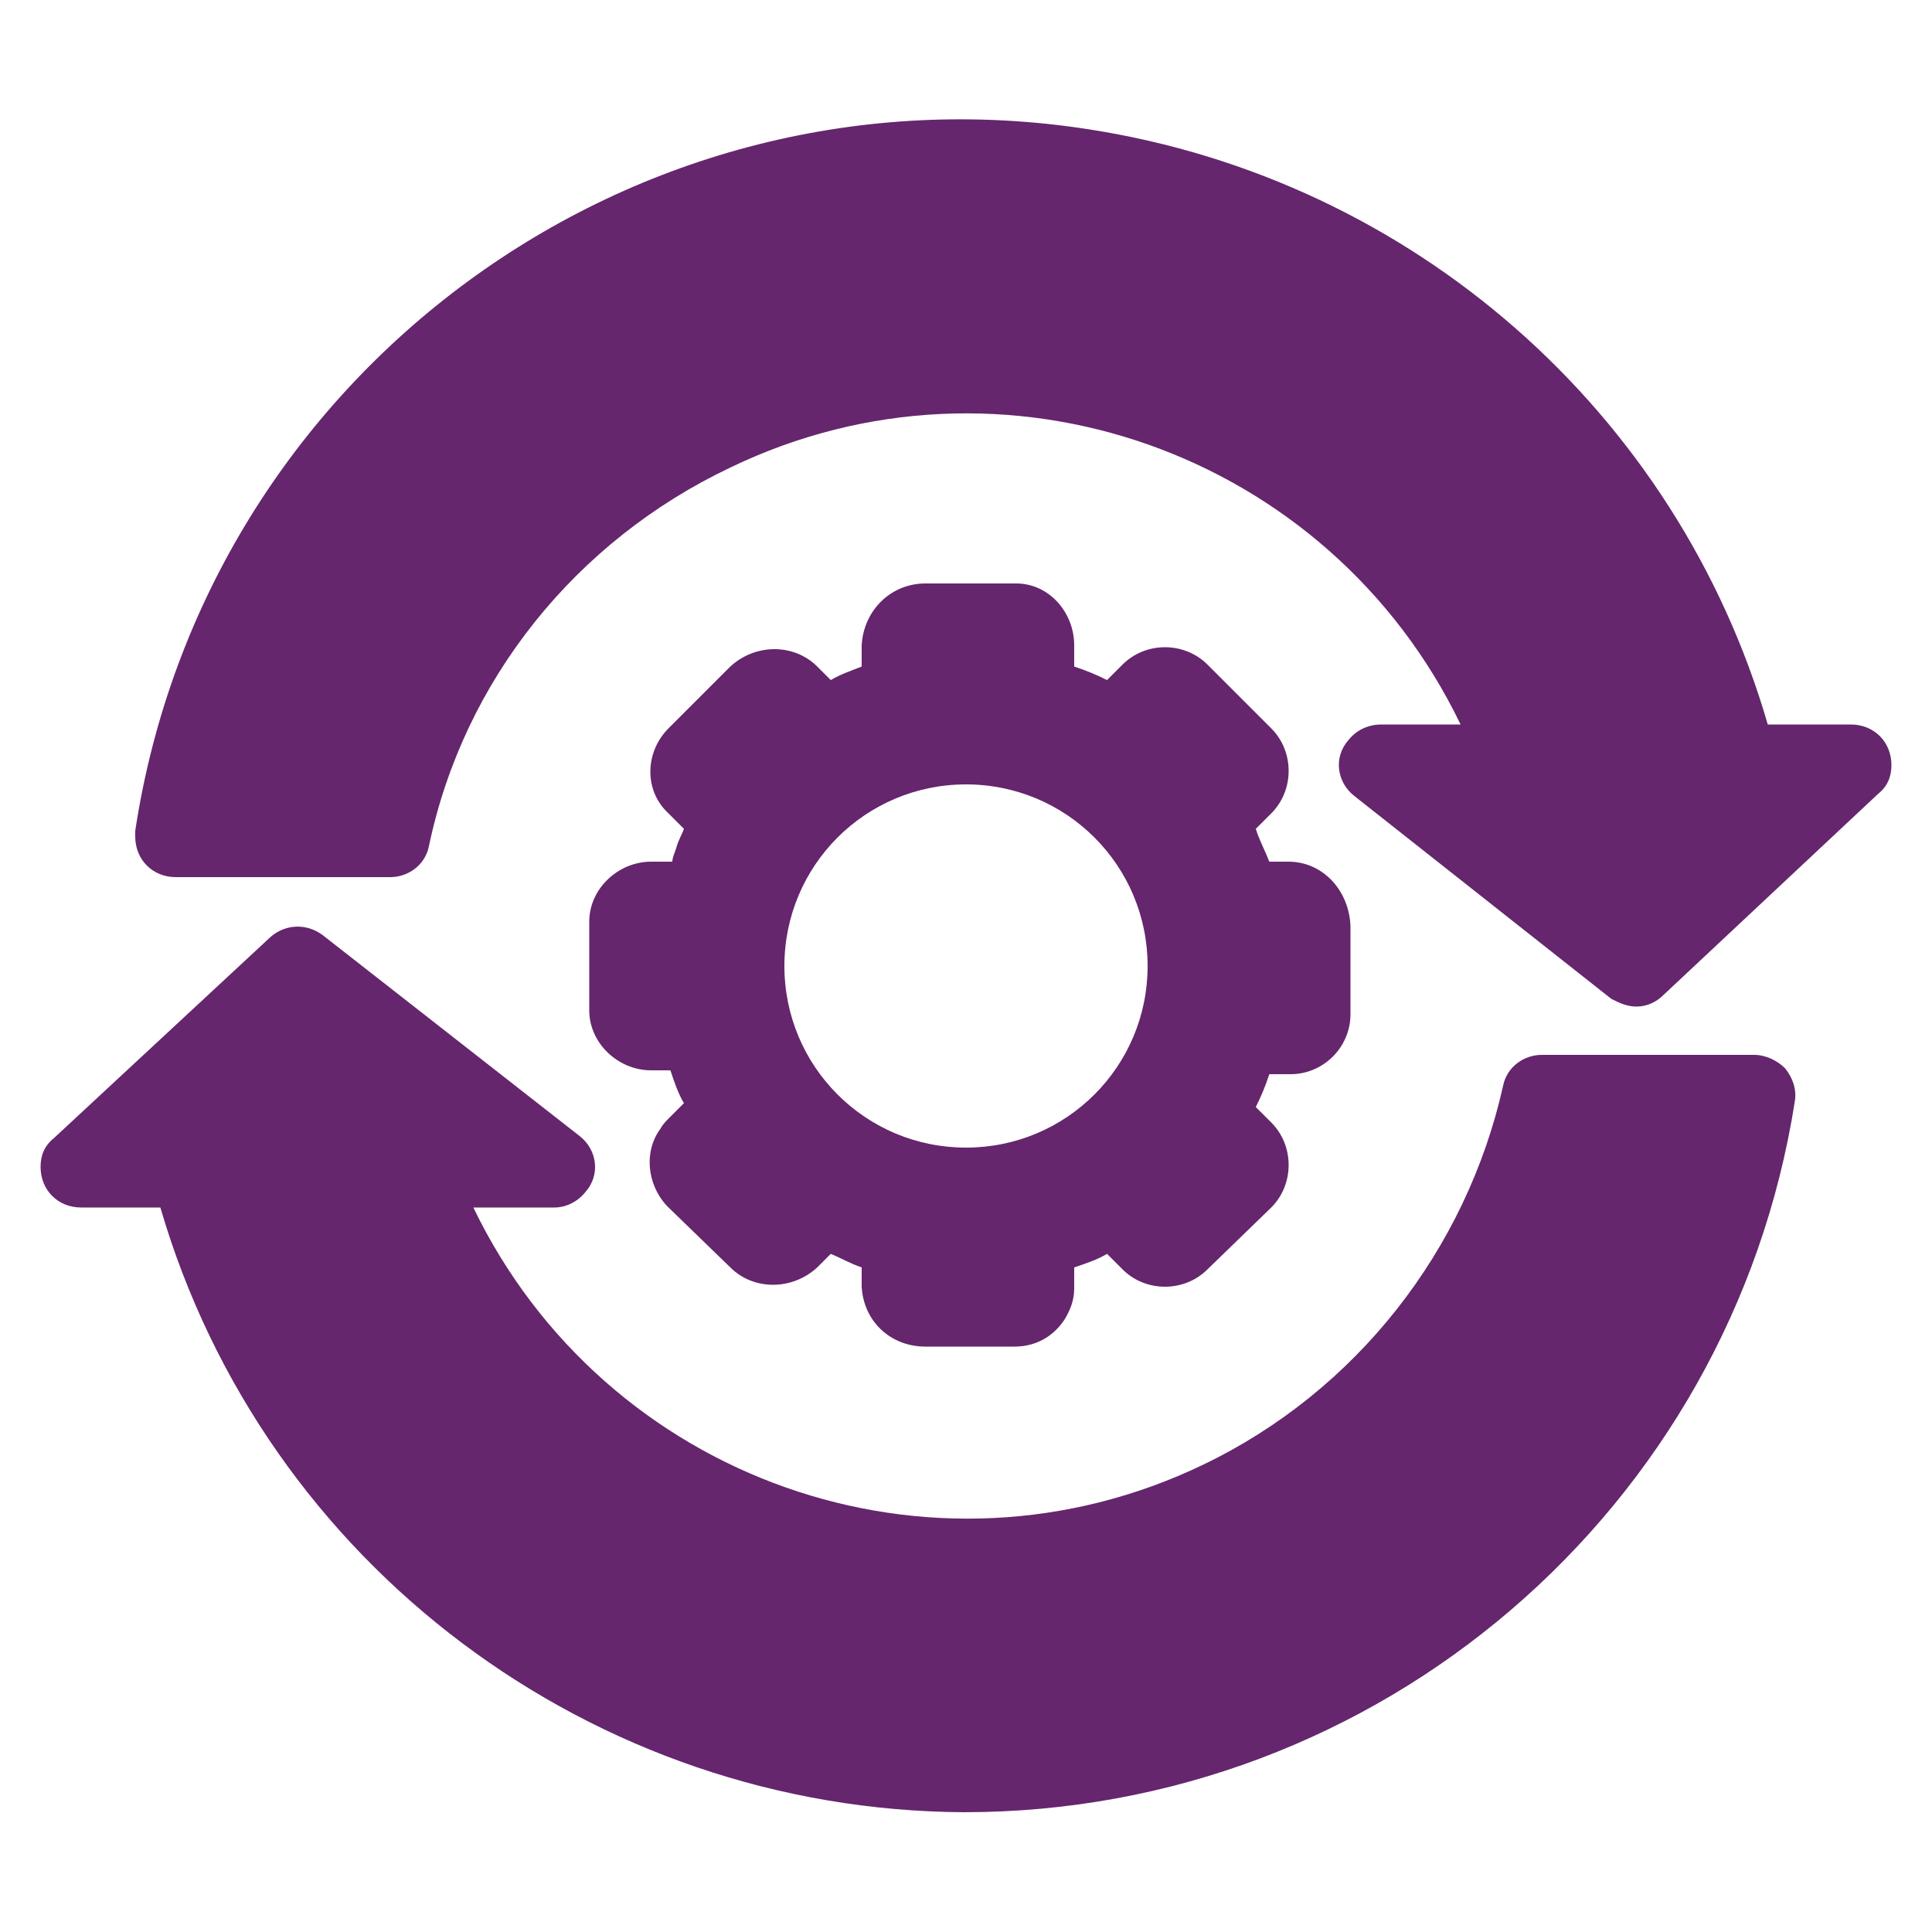
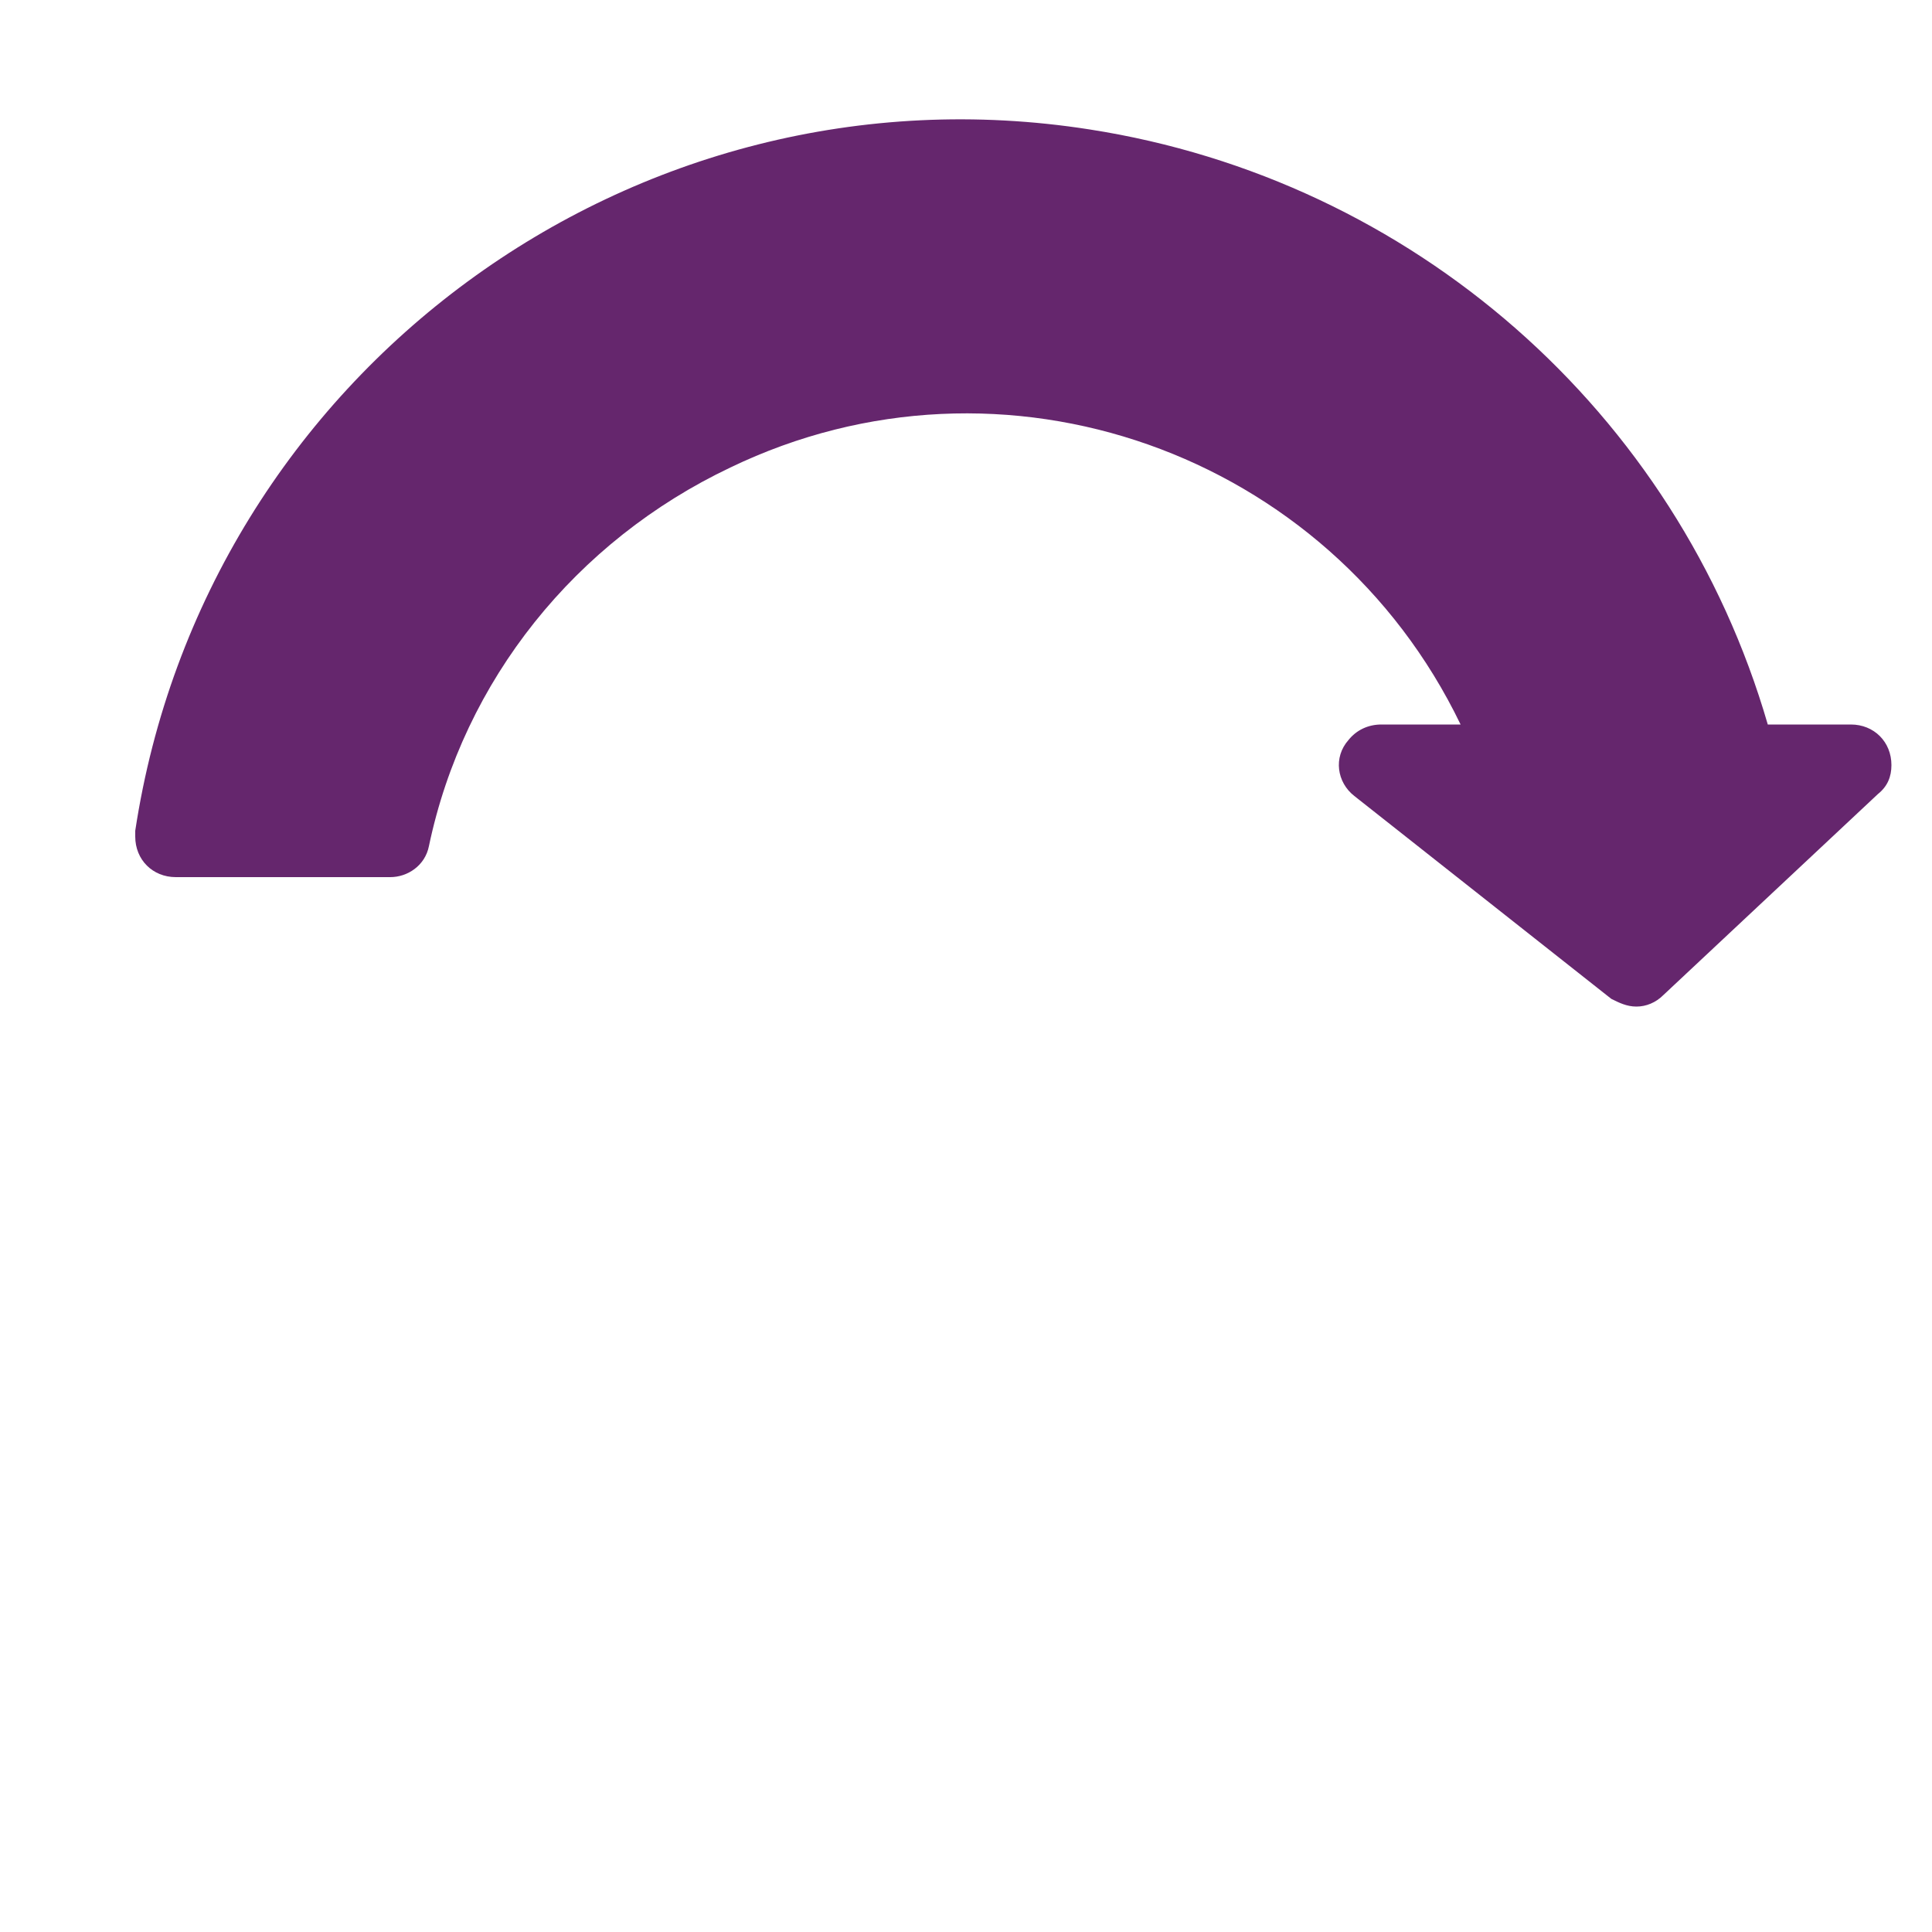
<svg xmlns="http://www.w3.org/2000/svg" version="1.1" id="Layer_1" x="0px" y="0px" viewBox="0 0 100 100" style="enable-background:new 0 0 100 100;" xml:space="preserve">
  <style type="text/css">
	.st0{fill:#65266D;}
</style>
-   <path class="st0" d="M49.9,93.8C30.7,93.7,13.7,81,8.3,62.5H4.2c-1.2,0-2.1-0.9-2.1-2.1c0-0.6,0.2-1.1,0.7-1.5L14,48.5  c0.8-0.7,1.9-0.7,2.7-0.1L30,58.8c0.9,0.7,1.1,2,0.3,2.9c-0.4,0.5-1,0.8-1.6,0.8h-4.2c6.8,14.1,23.7,20.1,37.8,13.3  c7.9-3.8,13.6-11.1,15.5-19.6c0.2-1,1.1-1.6,2-1.6h11c0.6,0,1.2,0.3,1.6,0.7c0.4,0.5,0.6,1.1,0.5,1.7C89.6,78.1,71.4,93.8,49.9,93.8  z" />
  <path class="st0" d="M84.7,52.1c-0.5,0-0.9-0.2-1.3-0.4L70.1,41.2c-0.9-0.7-1.1-2-0.3-2.9c0.4-0.5,1-0.8,1.7-0.8h4.1  c-6.8-14.1-23.7-20.1-37.8-13.3c-8,3.8-13.8,11-15.6,19.6c-0.2,1-1.1,1.6-2,1.6H9.1c-1.2,0-2.1-0.9-2.1-2.1c0-0.1,0-0.2,0-0.3  C10.6,19.3,32.8,3,56.4,6.7c16.7,2.6,30.4,14.6,35.1,30.8h4.3c1.2,0,2.1,0.9,2.1,2.1c0,0.6-0.2,1.1-0.7,1.5L86.1,51.5  C85.7,51.9,85.2,52.1,84.7,52.1z" />
-   <path class="st0" d="M66.7,44.6h-1c-0.2-0.5-0.4-0.9-0.6-1.4L65,42.9l0.8-0.8c1.2-1.2,1.2-3.2,0-4.4l0,0l-3.3-3.3  c-1.2-1.2-3.2-1.2-4.4,0l0,0l-0.8,0.8c-0.6-0.3-1.1-0.5-1.7-0.7v-1.1c0-1.7-1.3-3.2-3-3.2h-0.1h-4.6c-1.8,0-3.2,1.4-3.3,3.2v1.1  c-0.5,0.2-1.1,0.4-1.6,0.7l-0.7-0.7c-1.2-1.2-3.2-1.2-4.5,0l-3.2,3.2c-1.2,1.2-1.3,3.2,0,4.4l0,0l0.8,0.8c-0.1,0.3-0.3,0.6-0.4,1  c-0.1,0.3-0.2,0.5-0.2,0.7h-1.1c-1.7,0-3.2,1.4-3.2,3.1v4.6c0,1.7,1.5,3.1,3.2,3.1l0,0h1c0.2,0.6,0.4,1.2,0.7,1.7l-0.8,0.8  c-0.1,0.1-0.3,0.3-0.4,0.5c-0.9,1.2-0.7,2.9,0.3,4l3.3,3.2c1.2,1.2,3.2,1.2,4.5,0l0.7-0.7c0.5,0.2,1,0.5,1.6,0.7v1  c0.1,1.8,1.5,3.1,3.3,3.1h4.6c1.1,0,2-0.5,2.6-1.4c0.3-0.5,0.5-1,0.5-1.6v-1.1c0.6-0.2,1.2-0.4,1.7-0.7l0.8,0.8  c1.2,1.2,3.2,1.2,4.4,0l3.3-3.2c1.2-1.2,1.2-3.2,0-4.4l0,0L65,57.3c0.3-0.6,0.5-1.1,0.7-1.7h1.1c1.7,0,3.1-1.4,3.1-3.1v-4.6  C69.8,46,68.4,44.6,66.7,44.6L66.7,44.6z M50,59.4c-5.2,0-9.4-4.2-9.4-9.4s4.2-9.4,9.4-9.4s9.4,4.2,9.4,9.4S55.2,59.4,50,59.4  L50,59.4z" />
</svg>